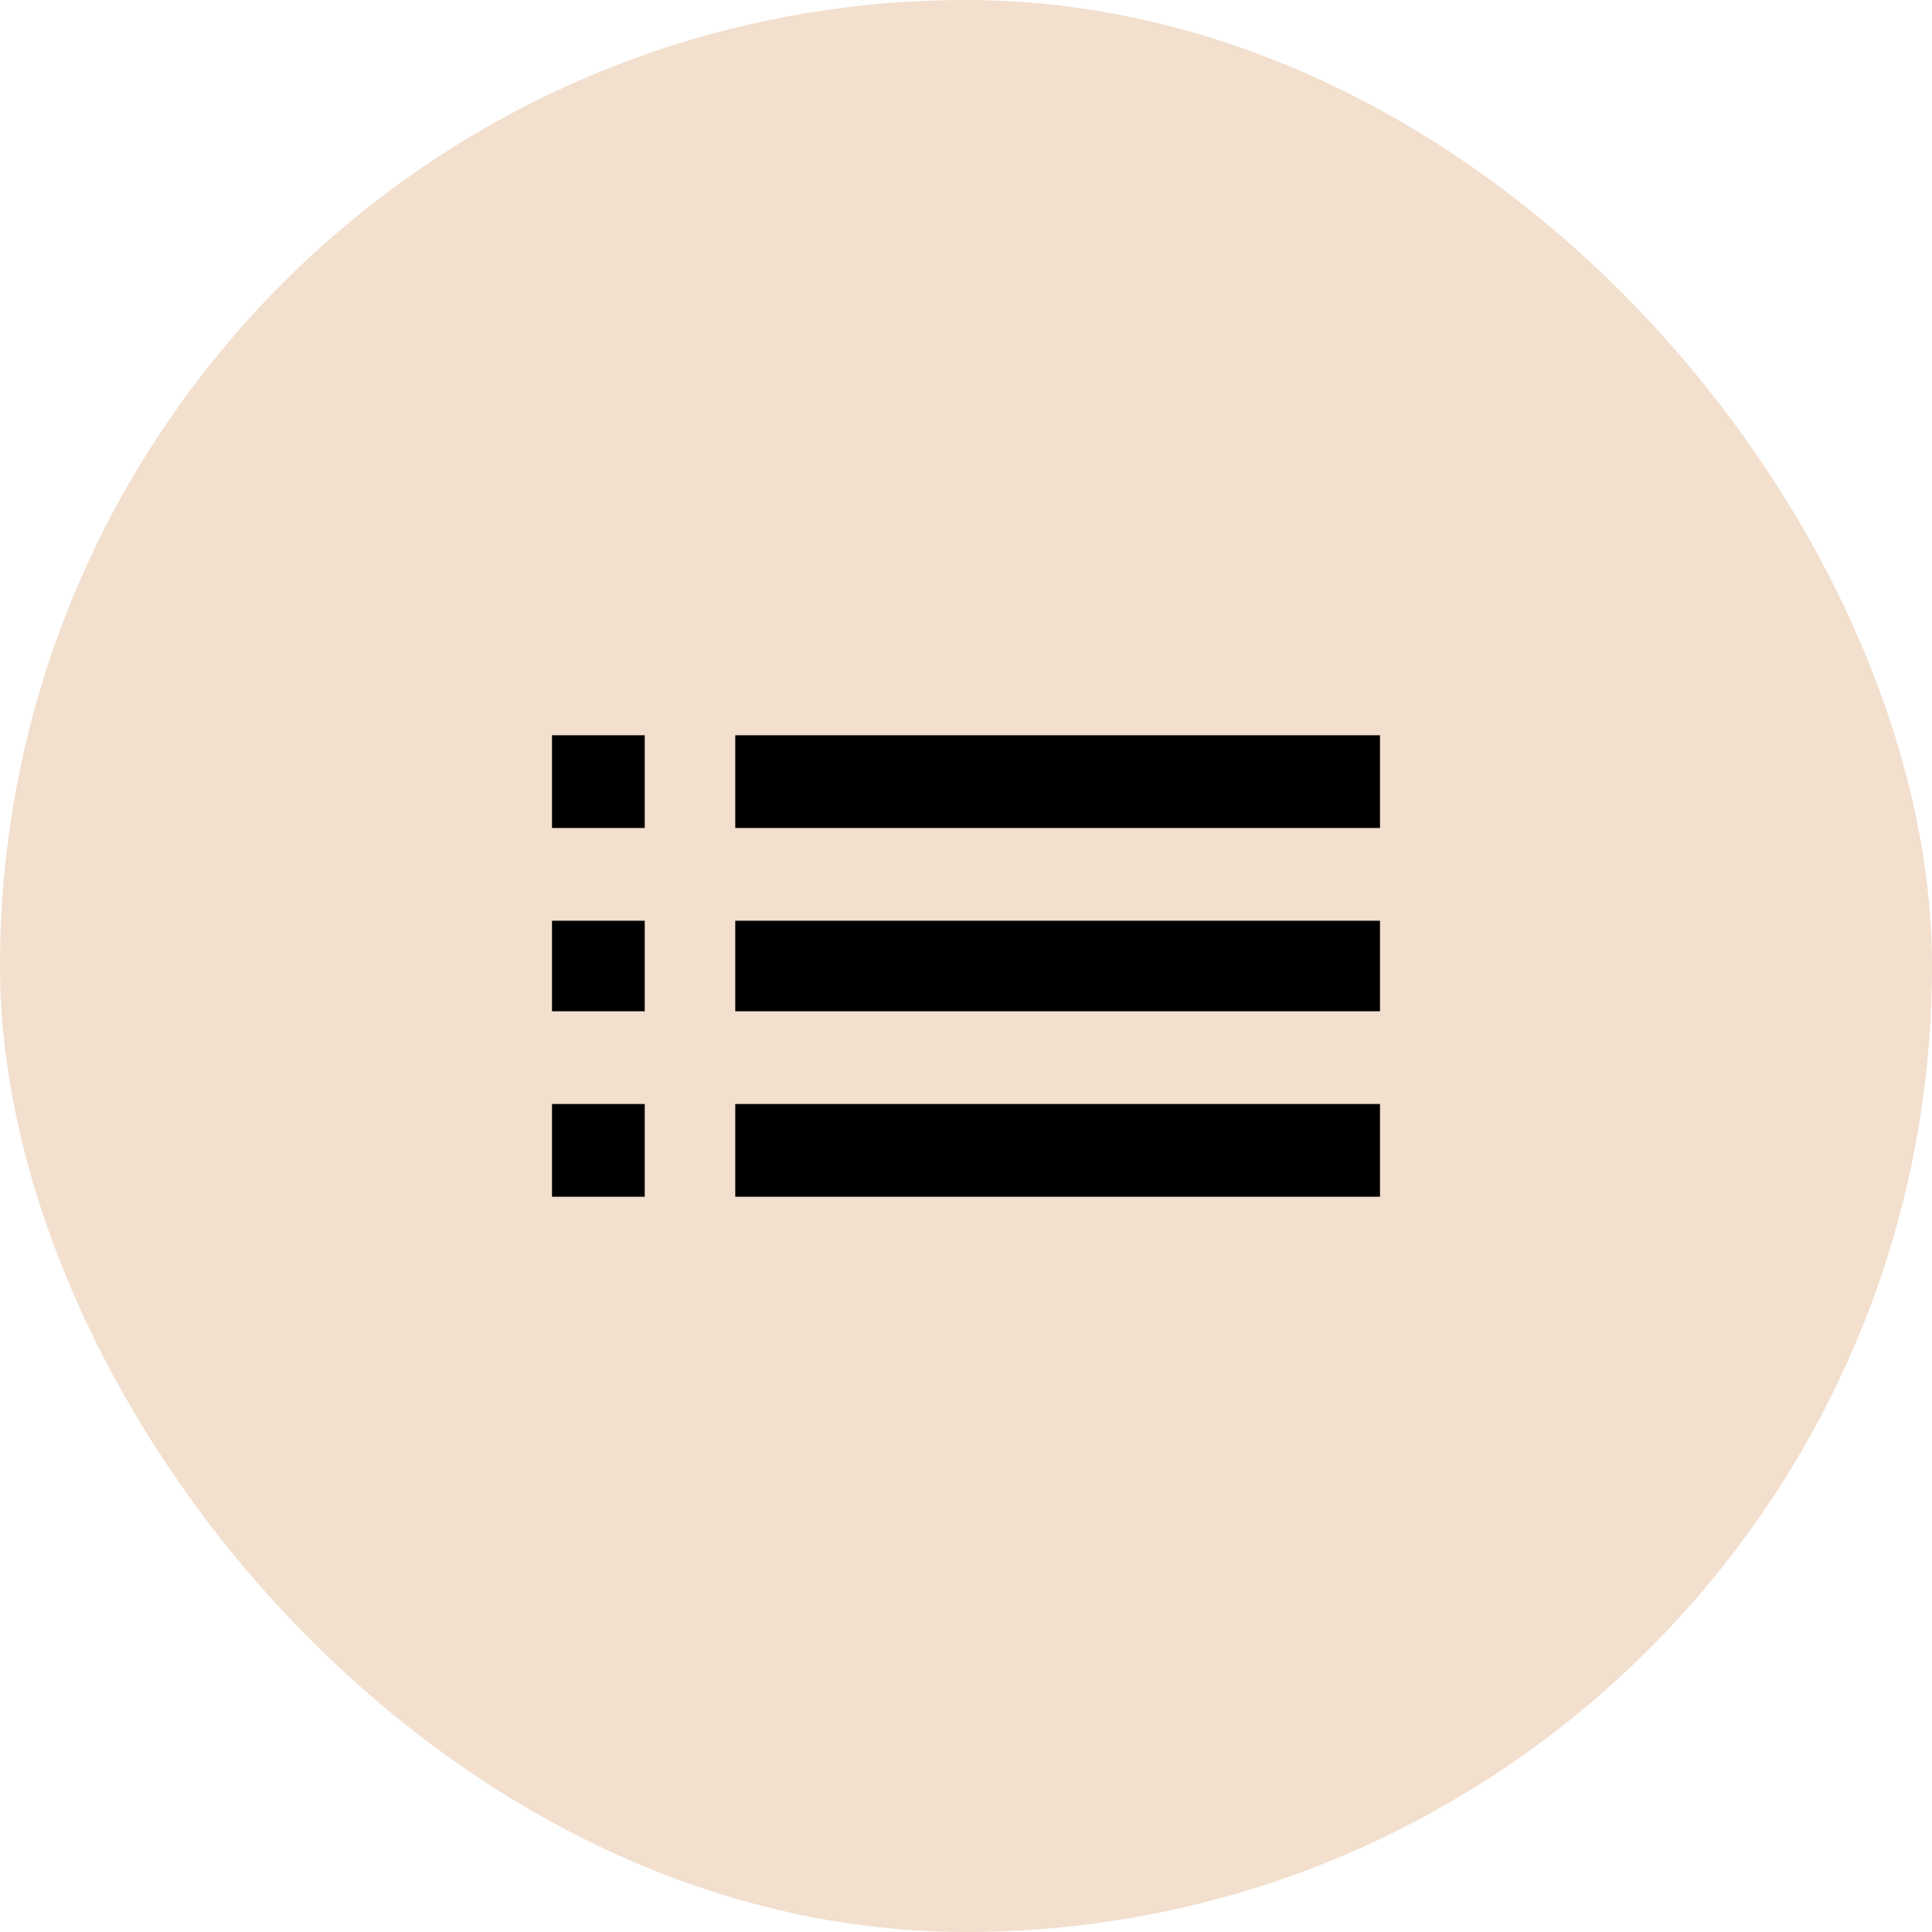
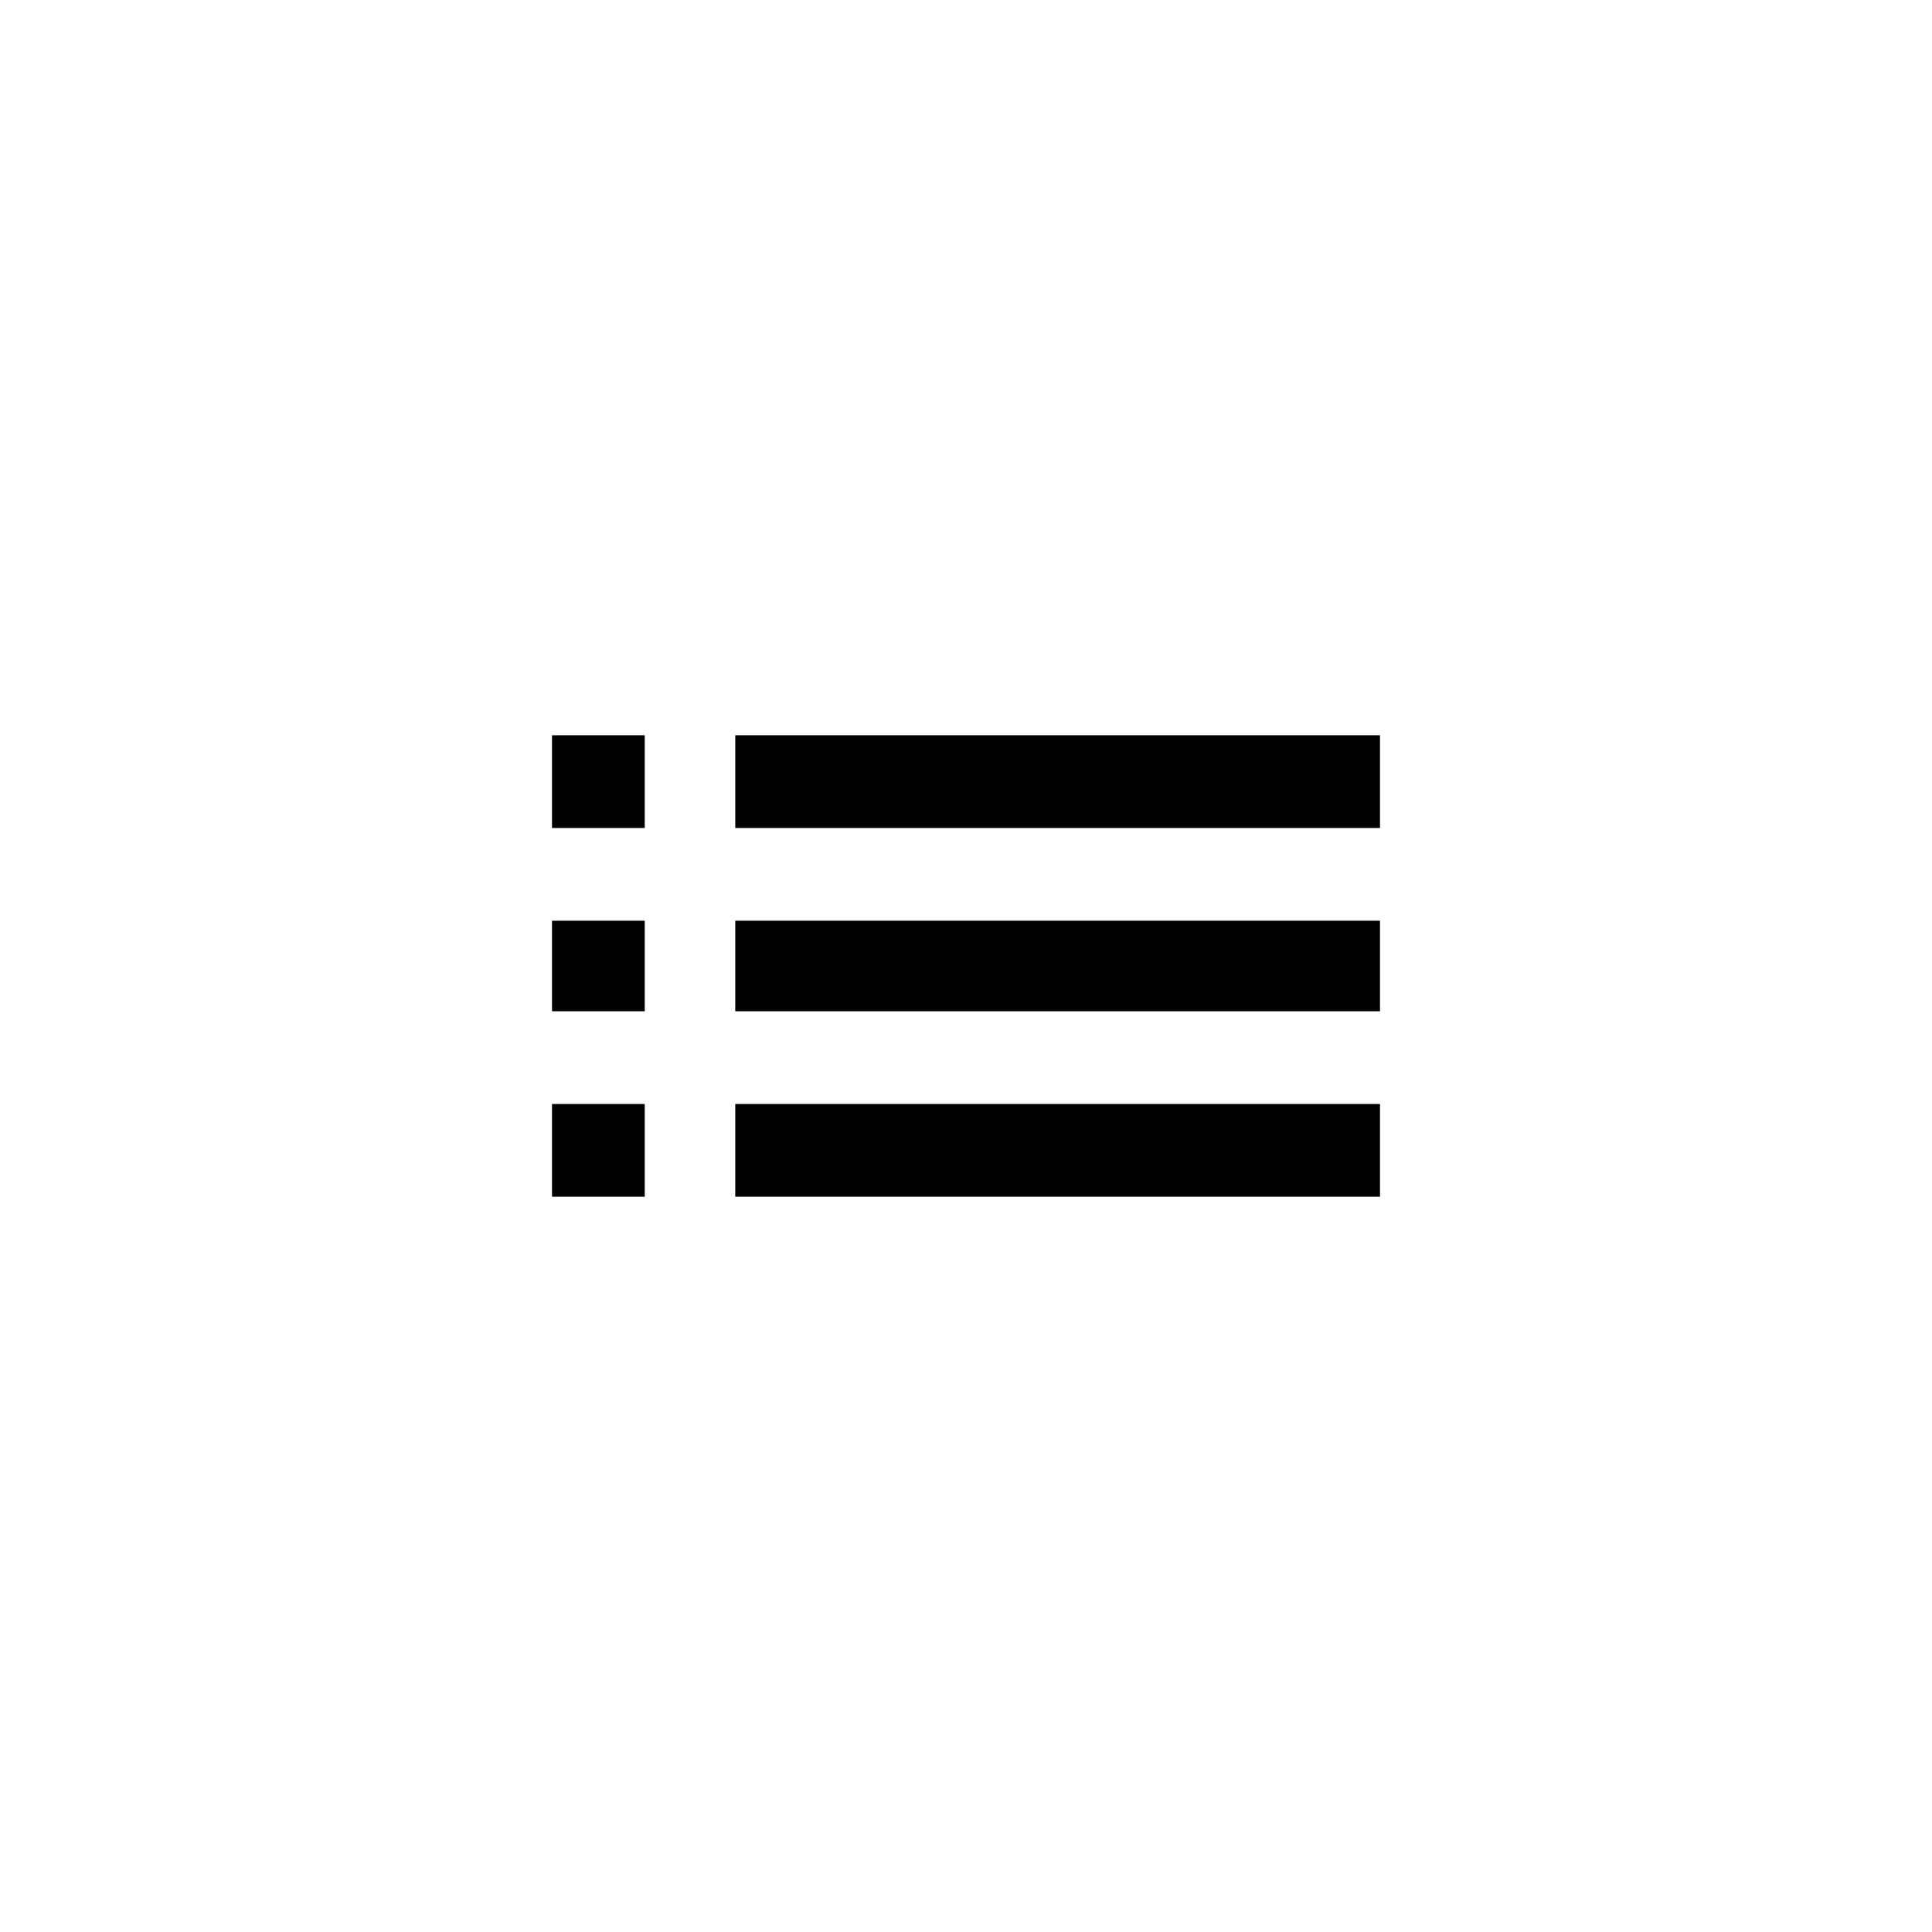
<svg xmlns="http://www.w3.org/2000/svg" width="42" height="42" viewBox="0 0 42 42" fill="none">
-   <rect width="42" height="42" rx="21" fill="#F2DFCE" />
-   <path d="M15.984 15.984H30V18H15.984V15.984ZM15.984 26.016V24H30V26.016H15.984ZM15.984 21.984V20.016H30V21.984H15.984ZM12 18V15.984H14.016V18H12ZM12 26.016V24H14.016V26.016H12ZM12 21.984V20.016H14.016V21.984H12Z" fill="black" />
+   <path d="M15.984 15.984H30V18H15.984V15.984ZM15.984 26.016V24H30V26.016ZM15.984 21.984V20.016H30V21.984H15.984ZM12 18V15.984H14.016V18H12ZM12 26.016V24H14.016V26.016H12ZM12 21.984V20.016H14.016V21.984H12Z" fill="black" />
</svg>